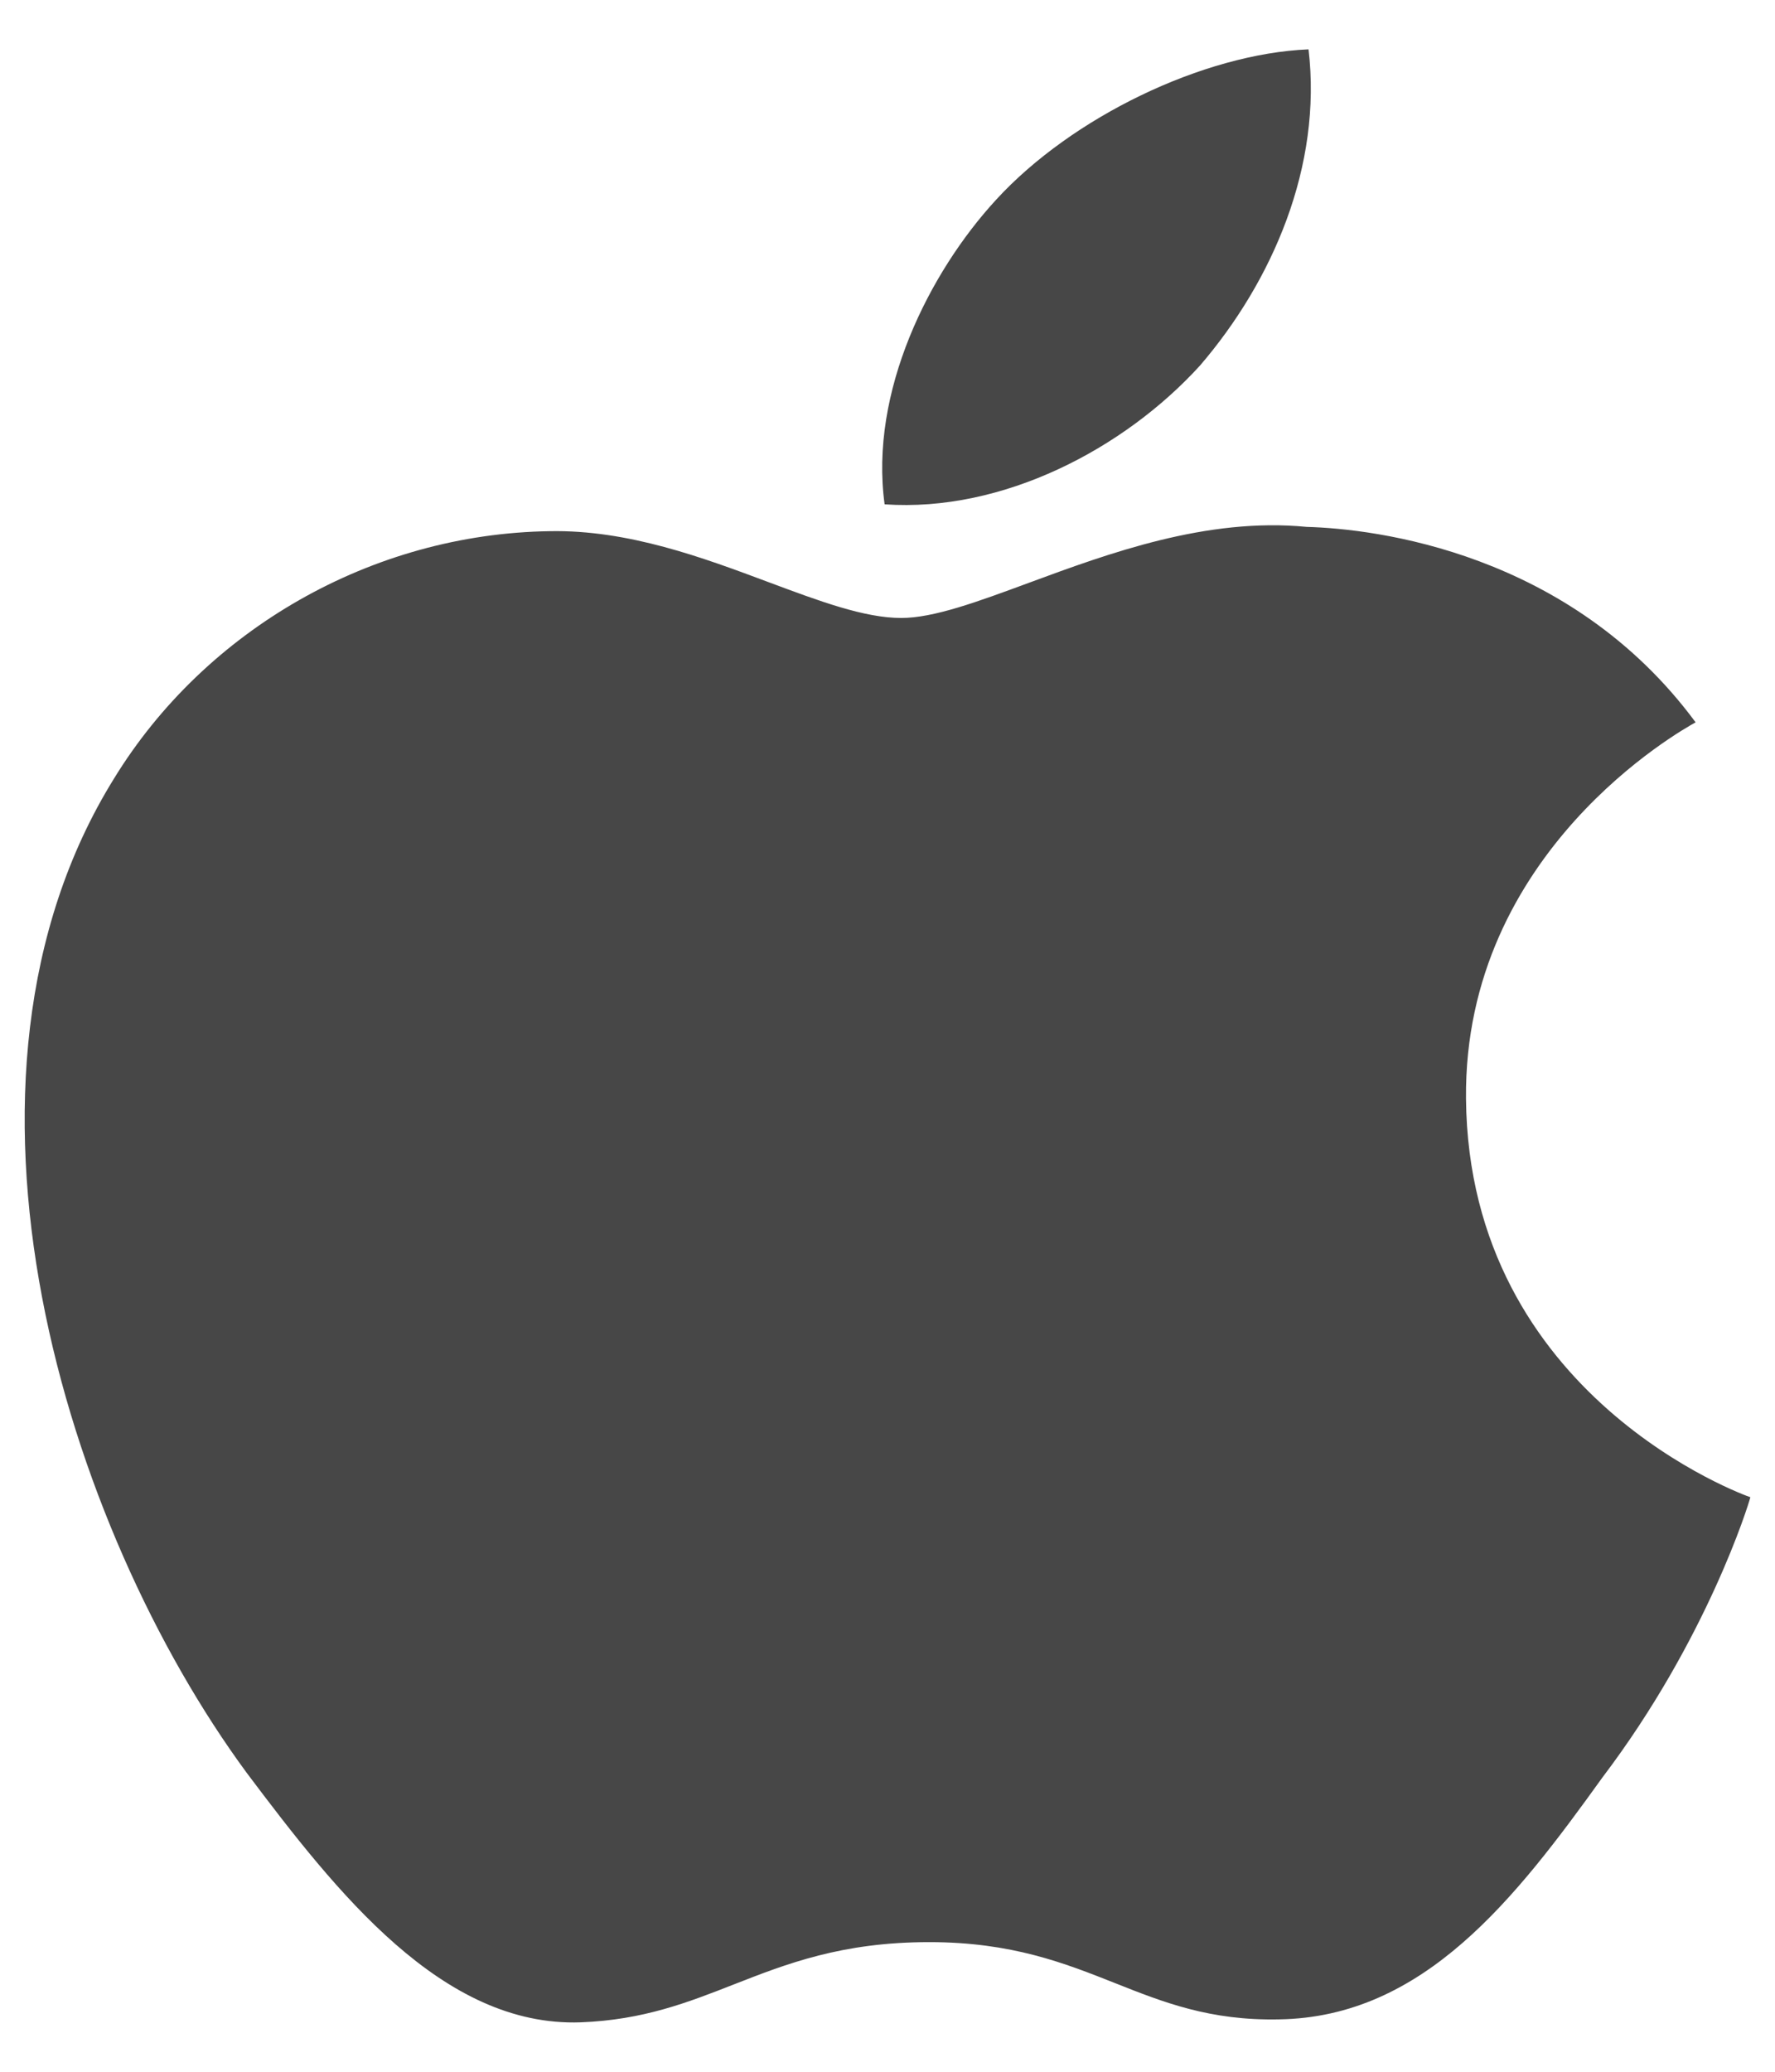
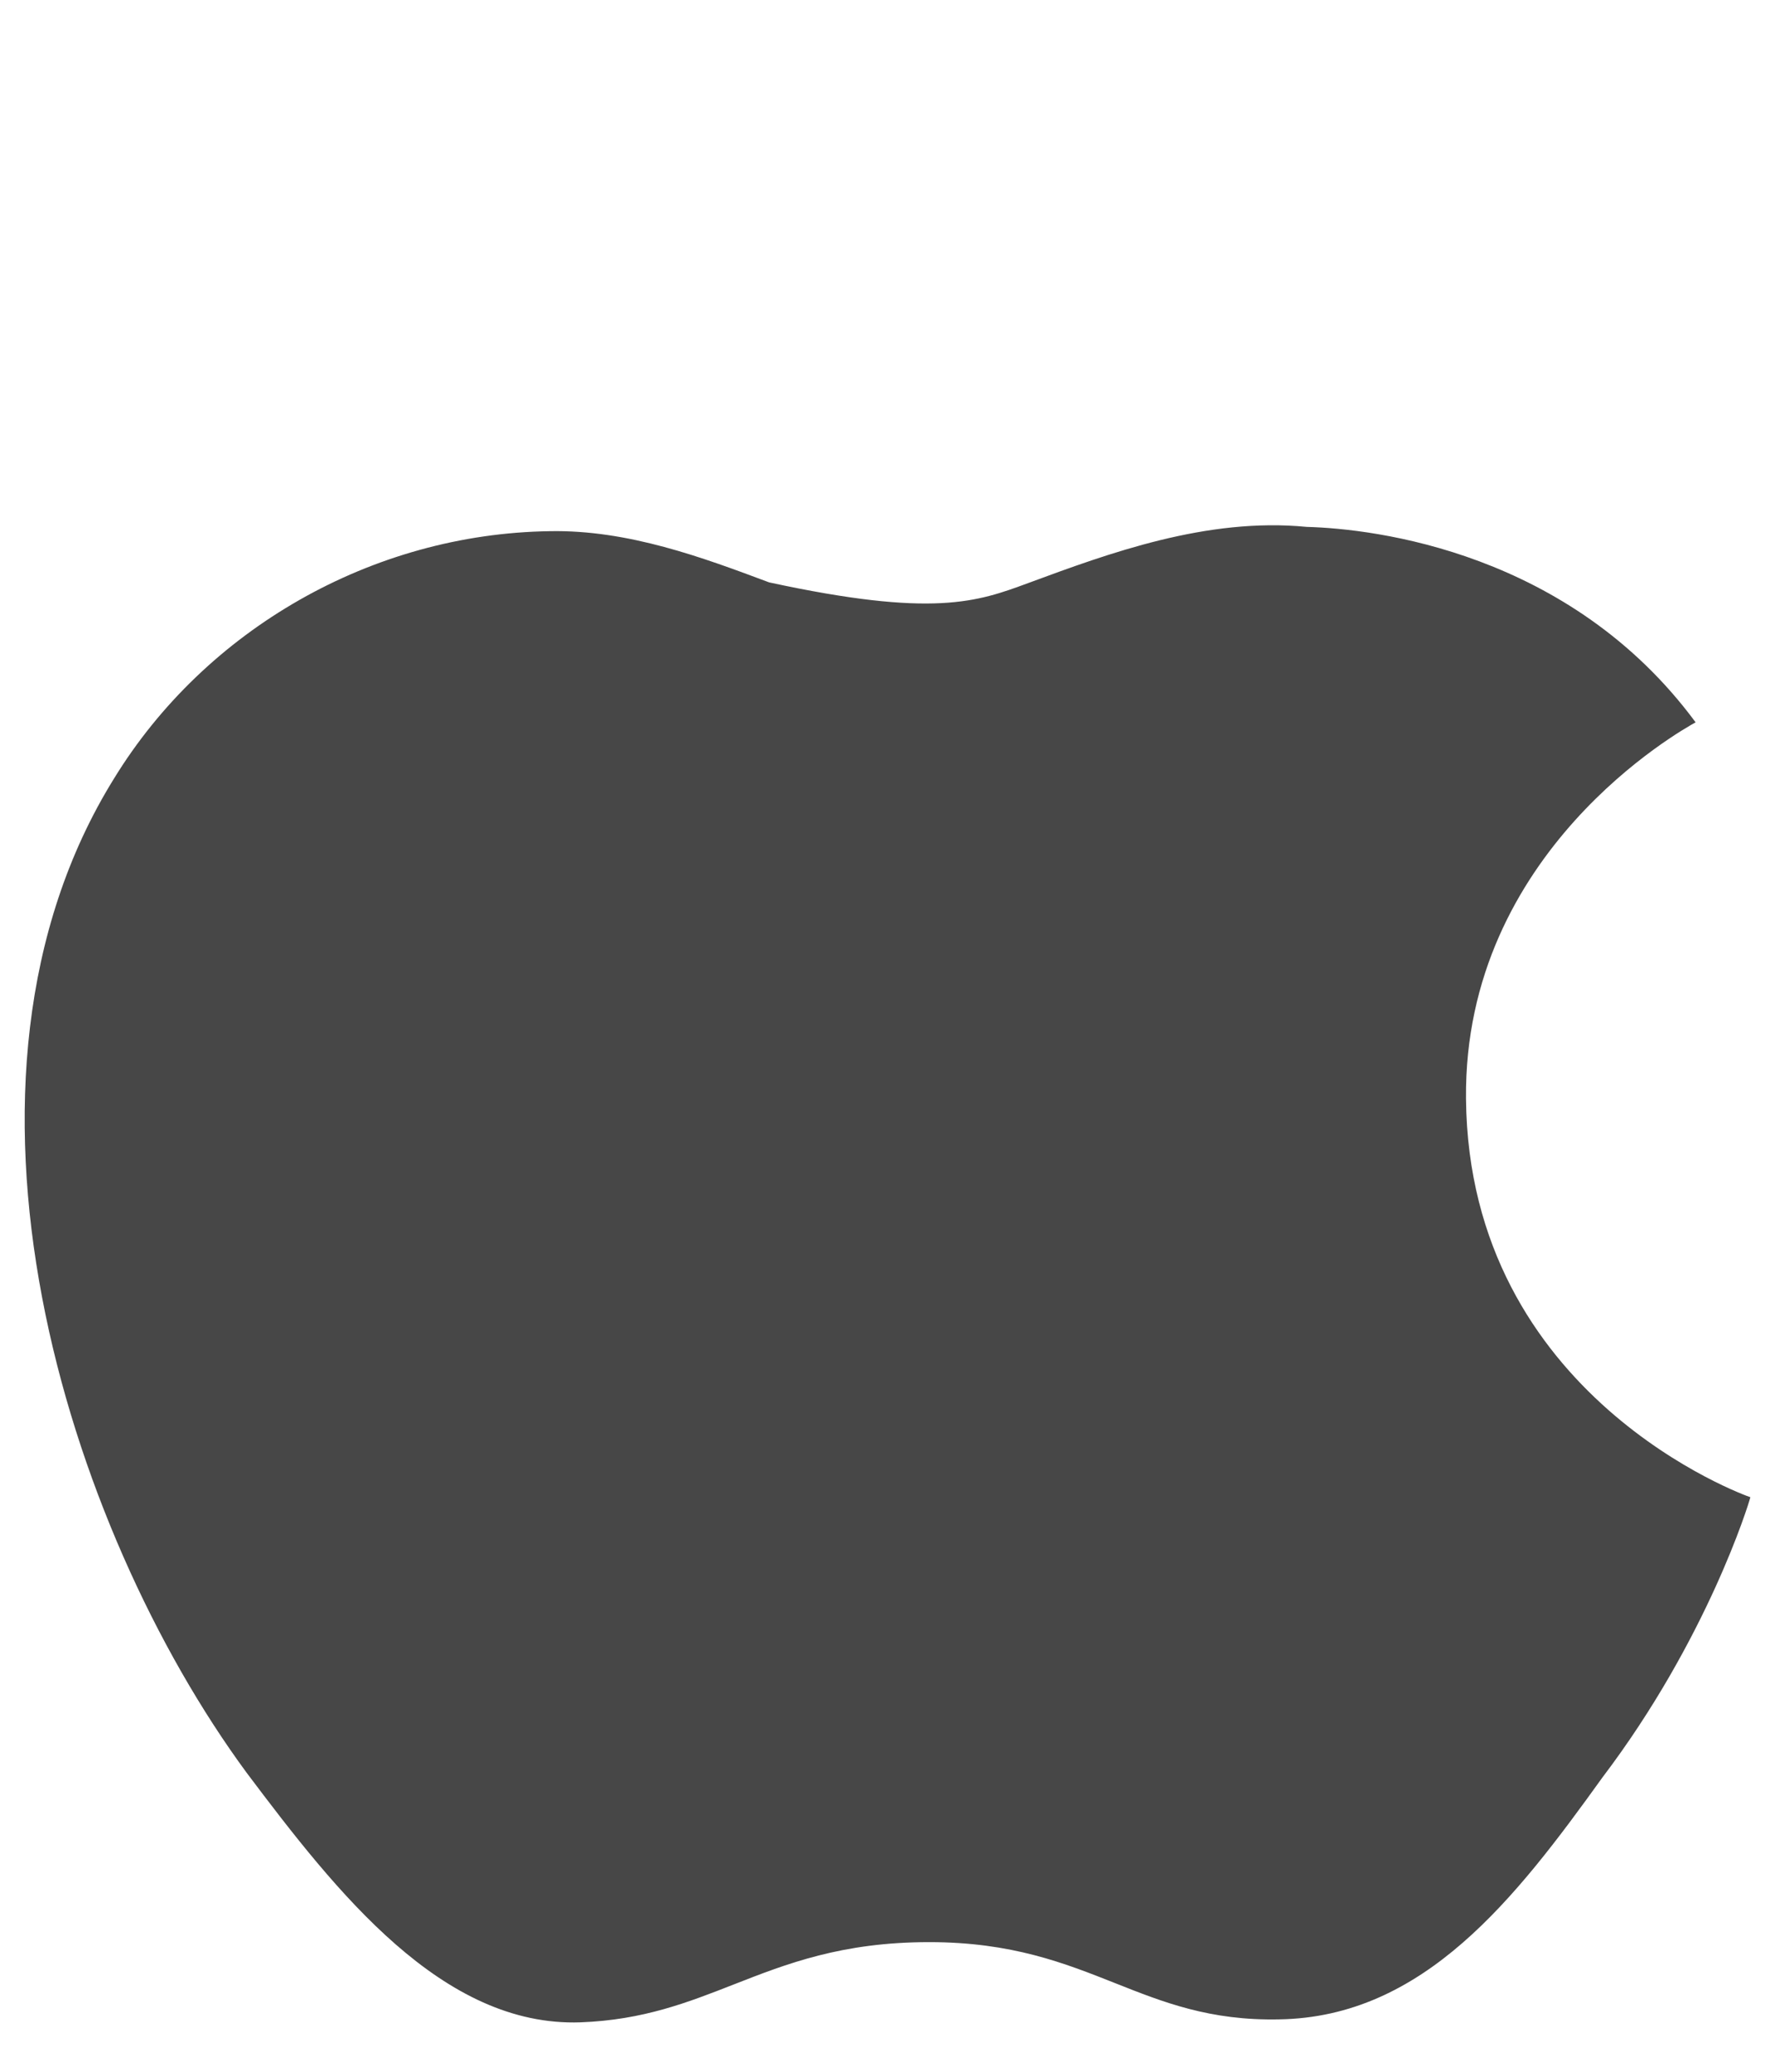
<svg xmlns="http://www.w3.org/2000/svg" width="24" height="28" viewBox="0 0 24 28" fill="none">
  <g id="apple">
-     <path d="M17.693 0.667C17.879 2.245 17.207 3.799 16.224 4.942C15.2 6.066 13.559 6.927 11.961 6.816C11.753 5.298 12.562 3.684 13.468 2.7C14.493 1.582 16.271 0.726 17.693 0.667Z" fill="black" fill-opacity="0.72" />
-     <path d="M22.922 9.765C22.739 9.867 19.79 11.508 19.822 14.849C19.859 18.887 23.621 20.221 23.667 20.235C23.644 20.329 23.078 22.162 21.667 24.022C20.489 25.66 19.253 27.262 17.294 27.292C16.361 27.311 15.732 27.062 15.077 26.802C14.393 26.531 13.68 26.248 12.564 26.248C11.382 26.248 10.637 26.54 9.919 26.821C9.298 27.064 8.697 27.3 7.85 27.332C5.983 27.397 4.556 25.583 3.335 23.959C0.896 20.646 -1.004 14.62 1.543 10.52C2.777 8.509 5.029 7.213 7.434 7.179C8.493 7.158 9.51 7.538 10.4 7.871C11.081 8.125 11.688 8.352 12.186 8.352C12.624 8.352 13.215 8.134 13.903 7.88C14.989 7.479 16.316 6.989 17.669 7.121C18.593 7.146 21.227 7.461 22.927 9.763L22.922 9.765Z" fill="black" fill-opacity="0.72" />
+     <path d="M22.922 9.765C22.739 9.867 19.79 11.508 19.822 14.849C19.859 18.887 23.621 20.221 23.667 20.235C23.644 20.329 23.078 22.162 21.667 24.022C20.489 25.66 19.253 27.262 17.294 27.292C16.361 27.311 15.732 27.062 15.077 26.802C14.393 26.531 13.68 26.248 12.564 26.248C11.382 26.248 10.637 26.54 9.919 26.821C9.298 27.064 8.697 27.3 7.85 27.332C5.983 27.397 4.556 25.583 3.335 23.959C0.896 20.646 -1.004 14.62 1.543 10.52C2.777 8.509 5.029 7.213 7.434 7.179C8.493 7.158 9.51 7.538 10.4 7.871C12.624 8.352 13.215 8.134 13.903 7.88C14.989 7.479 16.316 6.989 17.669 7.121C18.593 7.146 21.227 7.461 22.927 9.763L22.922 9.765Z" fill="black" fill-opacity="0.72" />
  </g>
</svg>